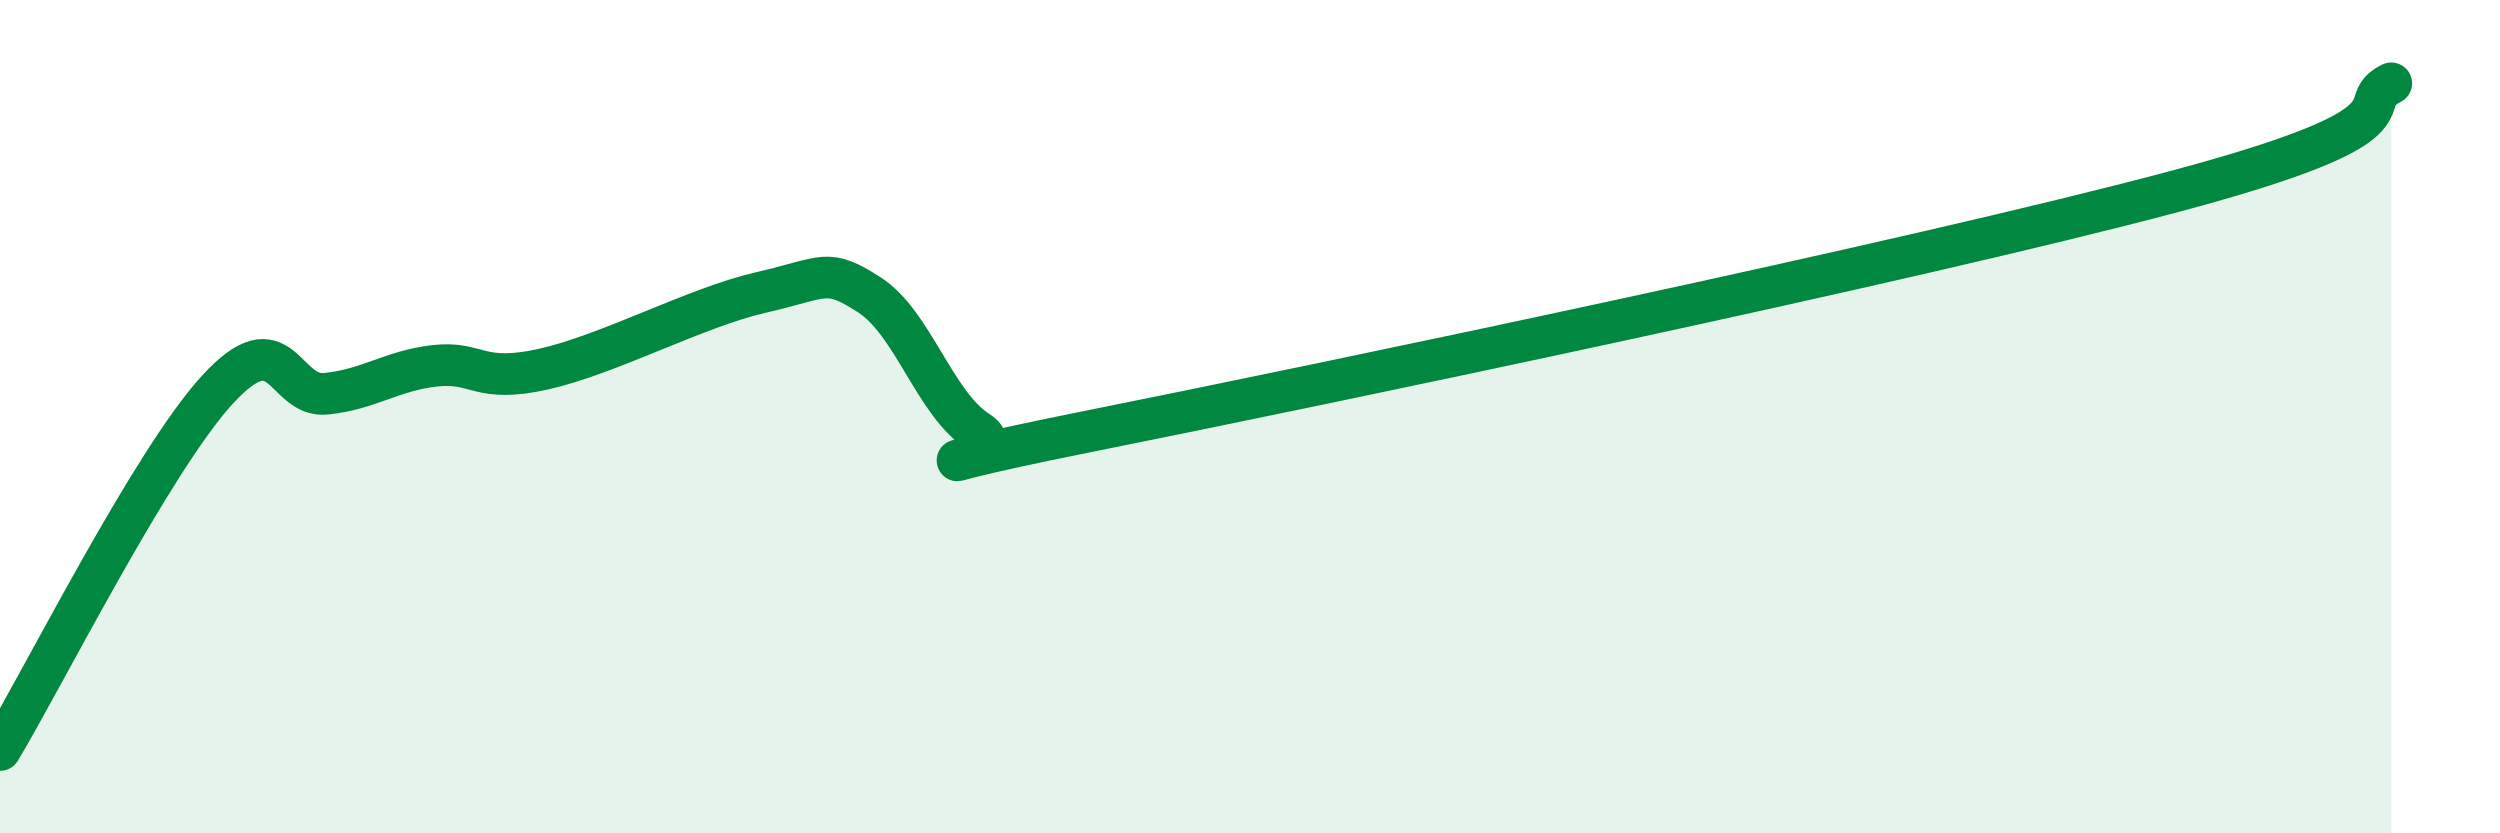
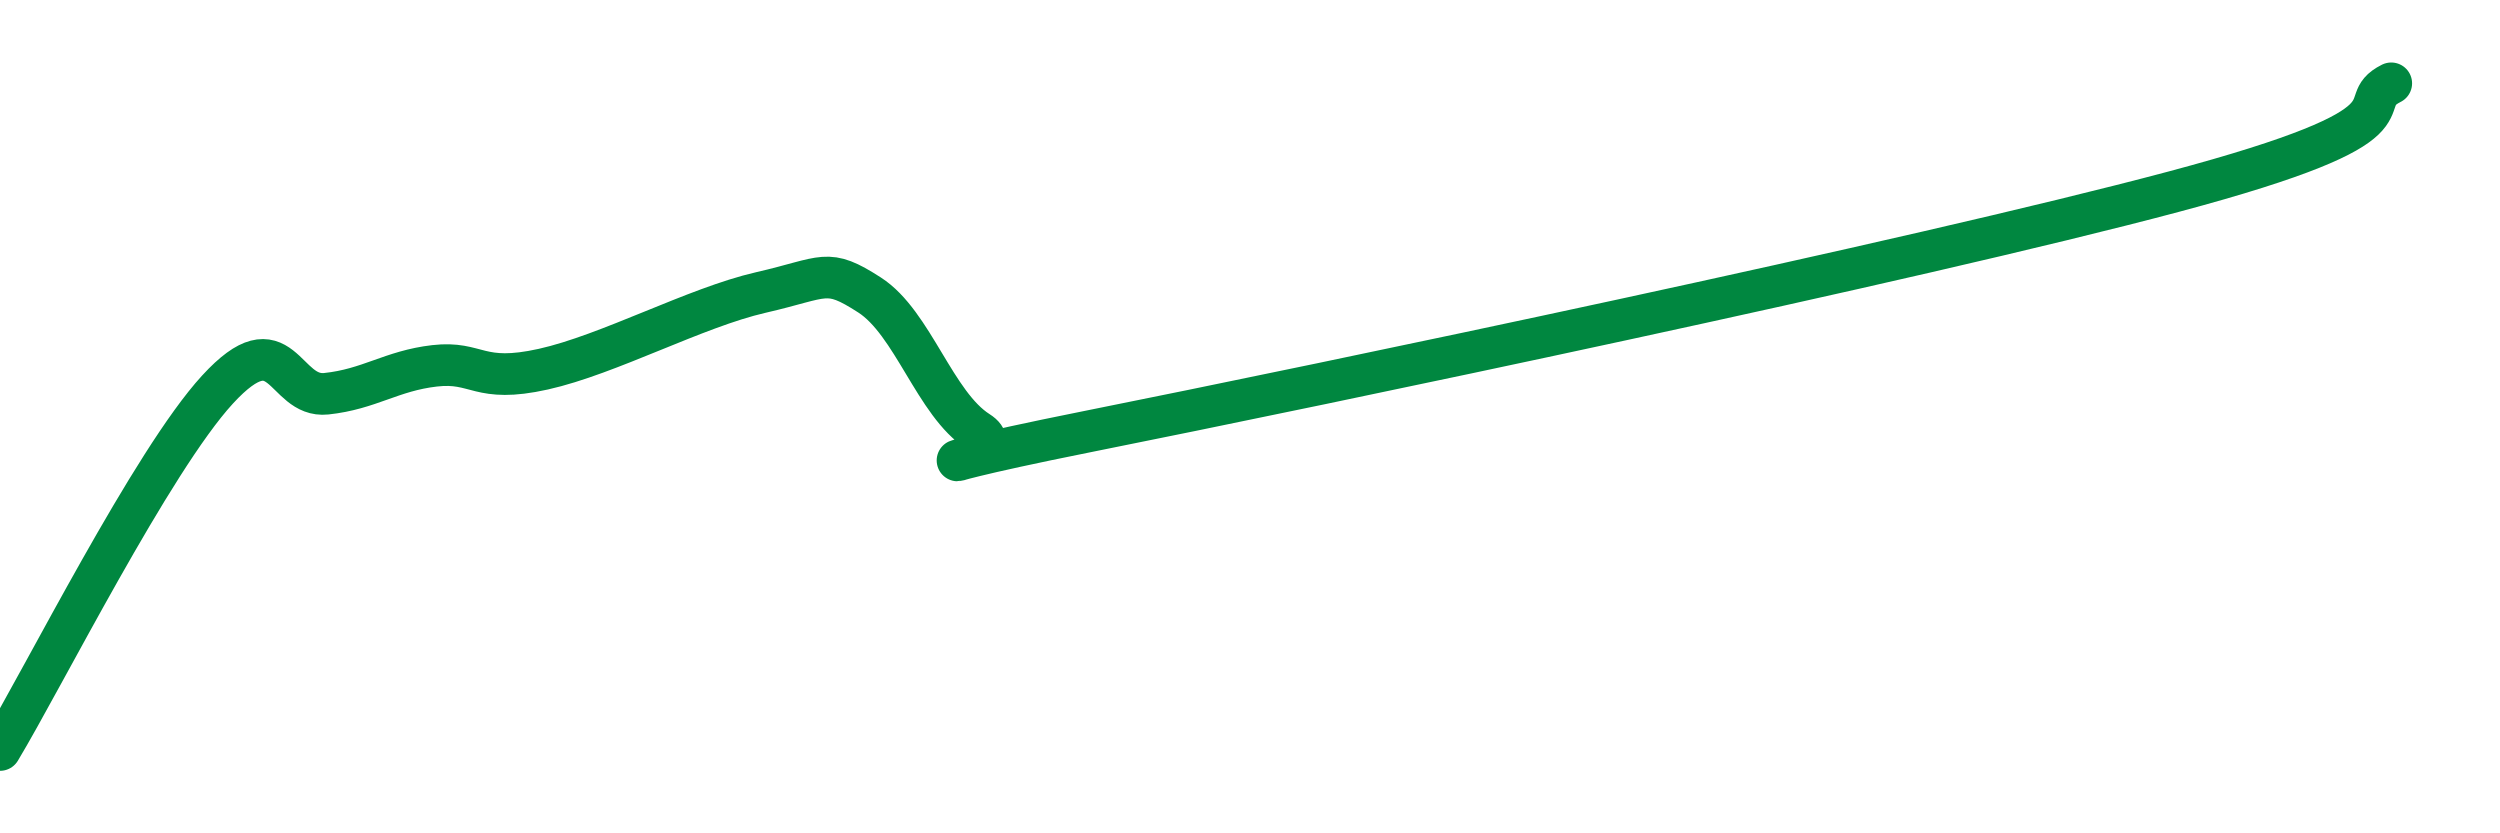
<svg xmlns="http://www.w3.org/2000/svg" width="60" height="20" viewBox="0 0 60 20">
-   <path d="M 0,18 C 1.04,16.27 3.65,11.06 5.22,9.35 C 6.79,7.64 6.79,9.56 7.83,9.45 C 8.87,9.34 9.39,8.9 10.43,8.78 C 11.47,8.66 11.47,9.21 13.04,8.86 C 14.61,8.51 16.69,7.38 18.26,7.02 C 19.83,6.66 19.83,6.41 20.87,7.08 C 21.91,7.75 22.44,9.7 23.48,10.36 C 24.52,11.02 20.35,11.51 26.09,10.36 C 31.83,9.21 45.91,6.27 52.17,4.6 C 58.43,2.93 56.35,2.52 57.39,2L57.39 20L0 20Z" fill="#008740" opacity="0.1" stroke-linecap="round" stroke-linejoin="round" />
  <path d="M 0,18 C 1.04,16.27 3.65,11.06 5.22,9.35 C 6.79,7.64 6.79,9.56 7.83,9.45 C 8.87,9.34 9.39,8.9 10.43,8.78 C 11.47,8.66 11.47,9.21 13.04,8.86 C 14.61,8.51 16.69,7.38 18.26,7.02 C 19.83,6.66 19.83,6.41 20.87,7.08 C 21.91,7.75 22.44,9.7 23.48,10.36 C 24.52,11.02 20.35,11.51 26.09,10.36 C 31.83,9.21 45.91,6.27 52.17,4.6 C 58.43,2.93 56.35,2.52 57.39,2" stroke="#008740" stroke-width="1" fill="none" stroke-linecap="round" stroke-linejoin="round" />
</svg>